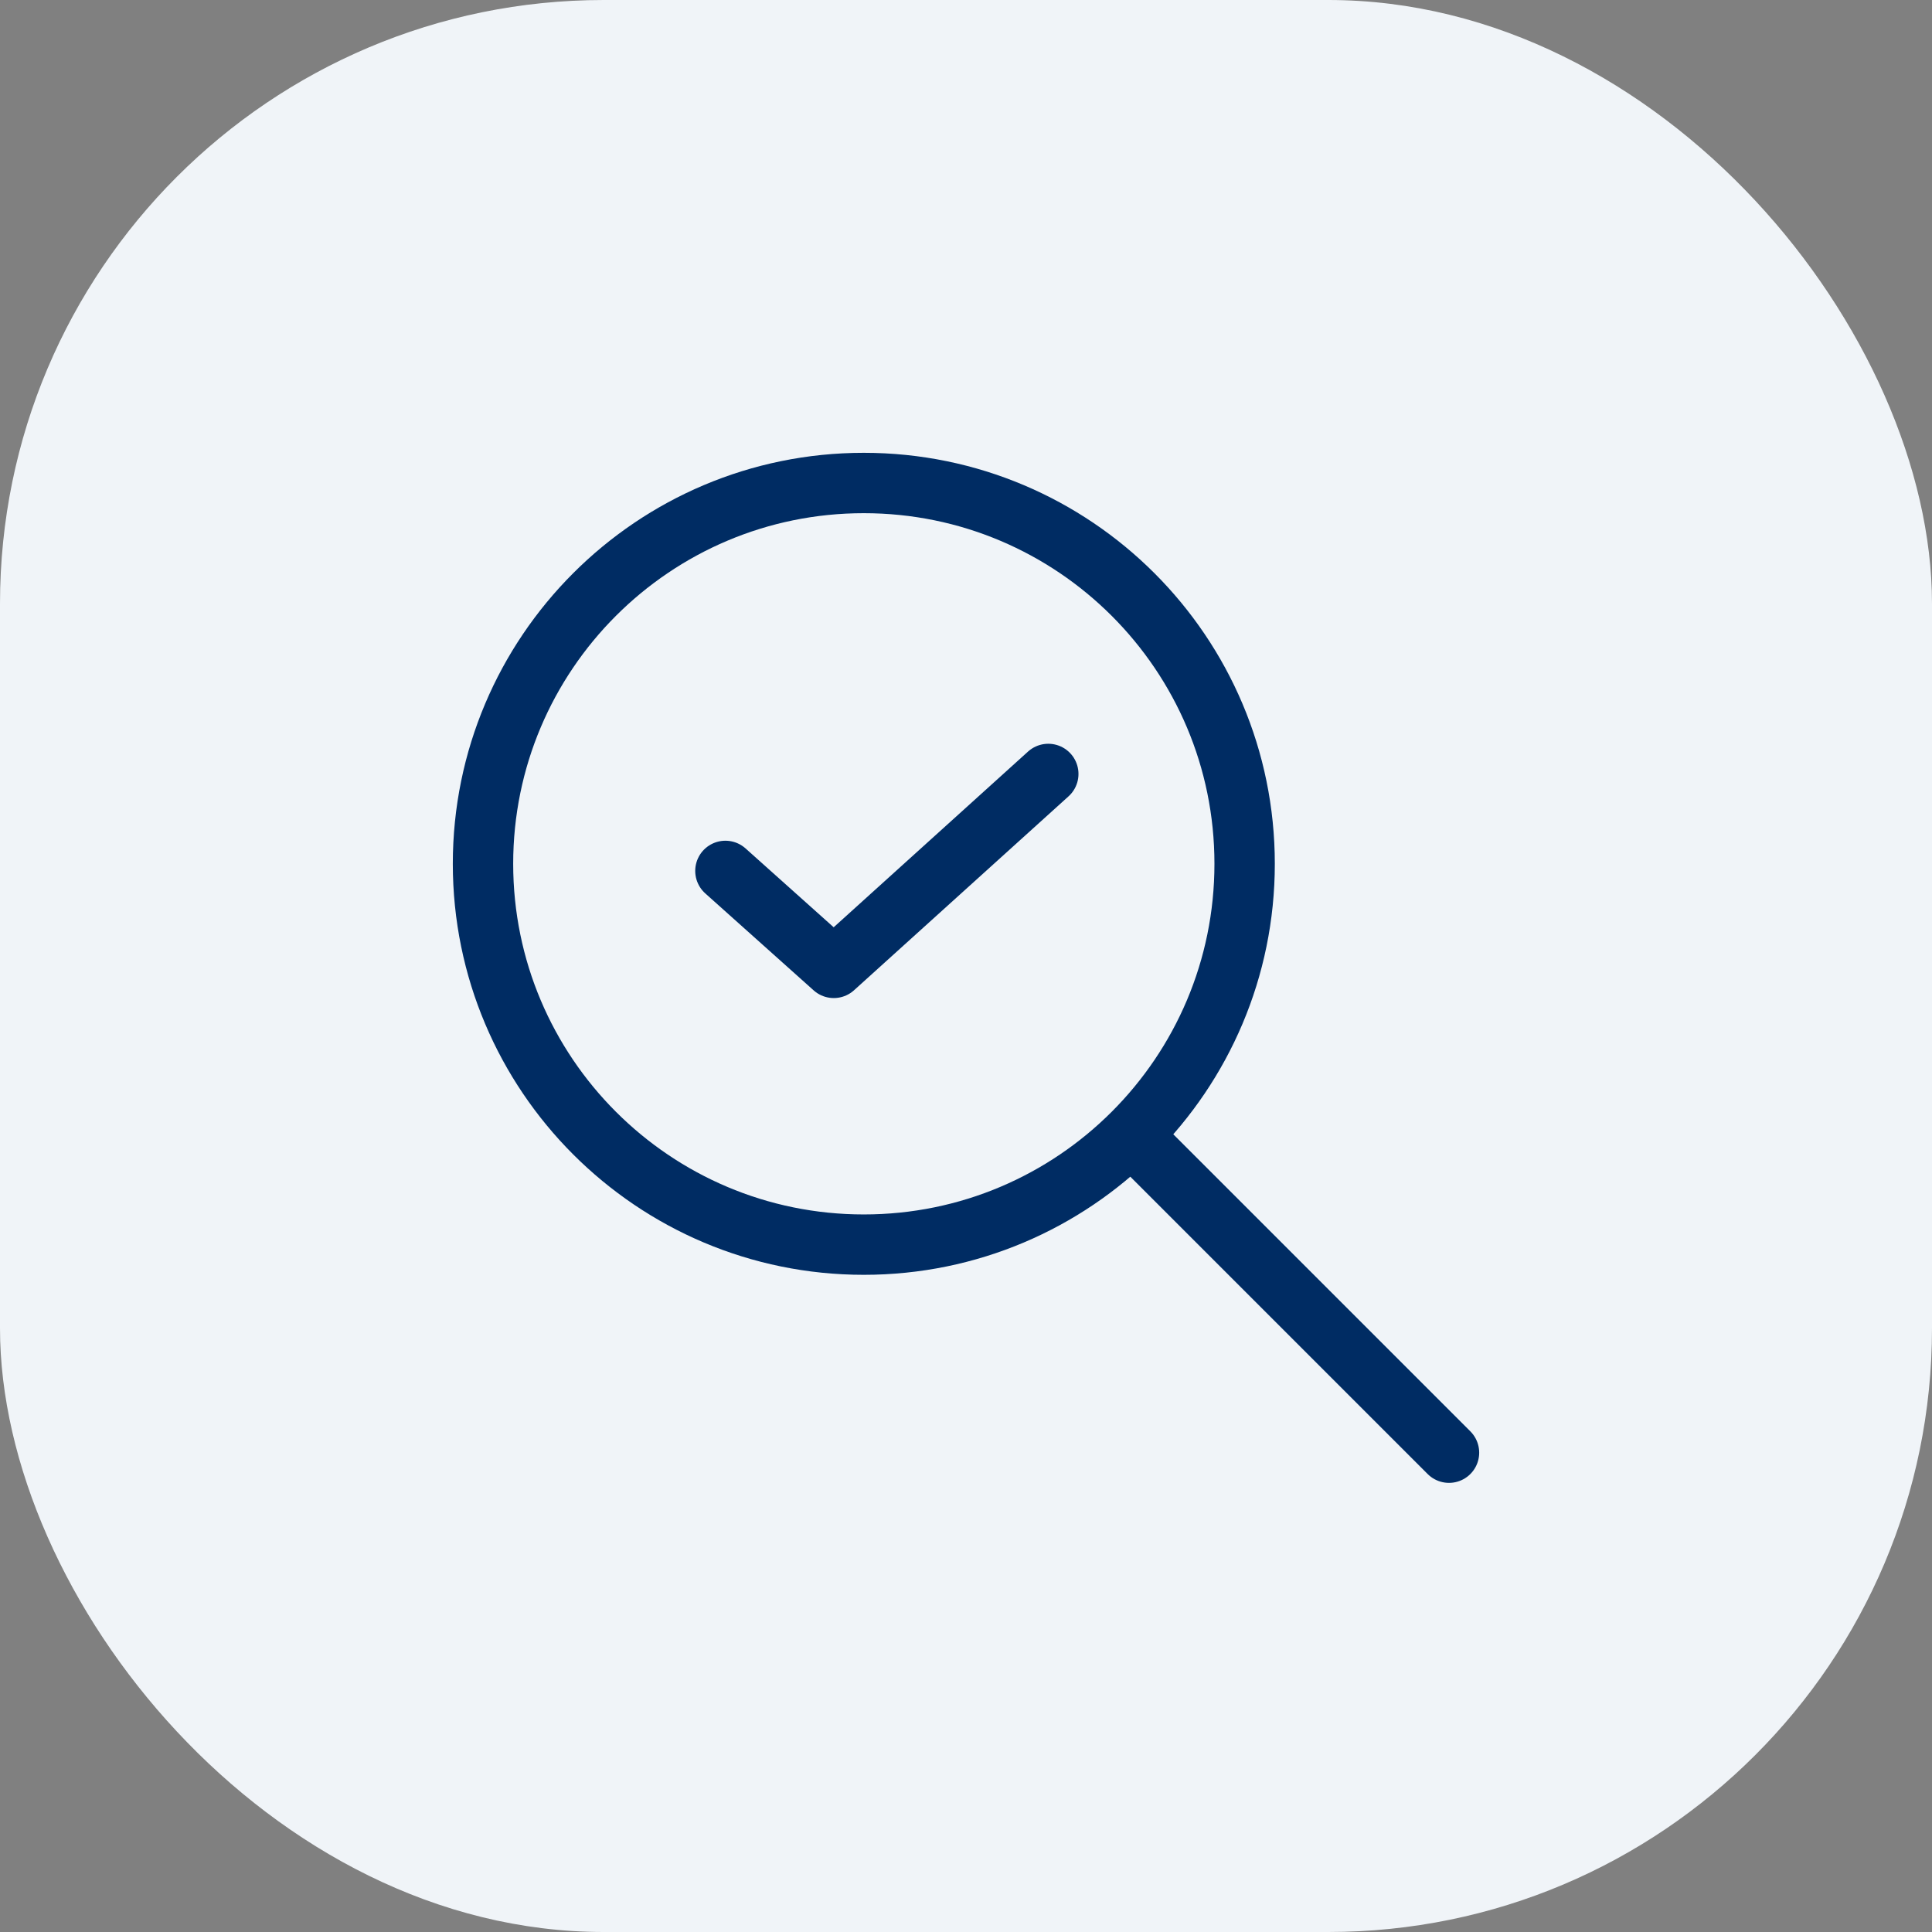
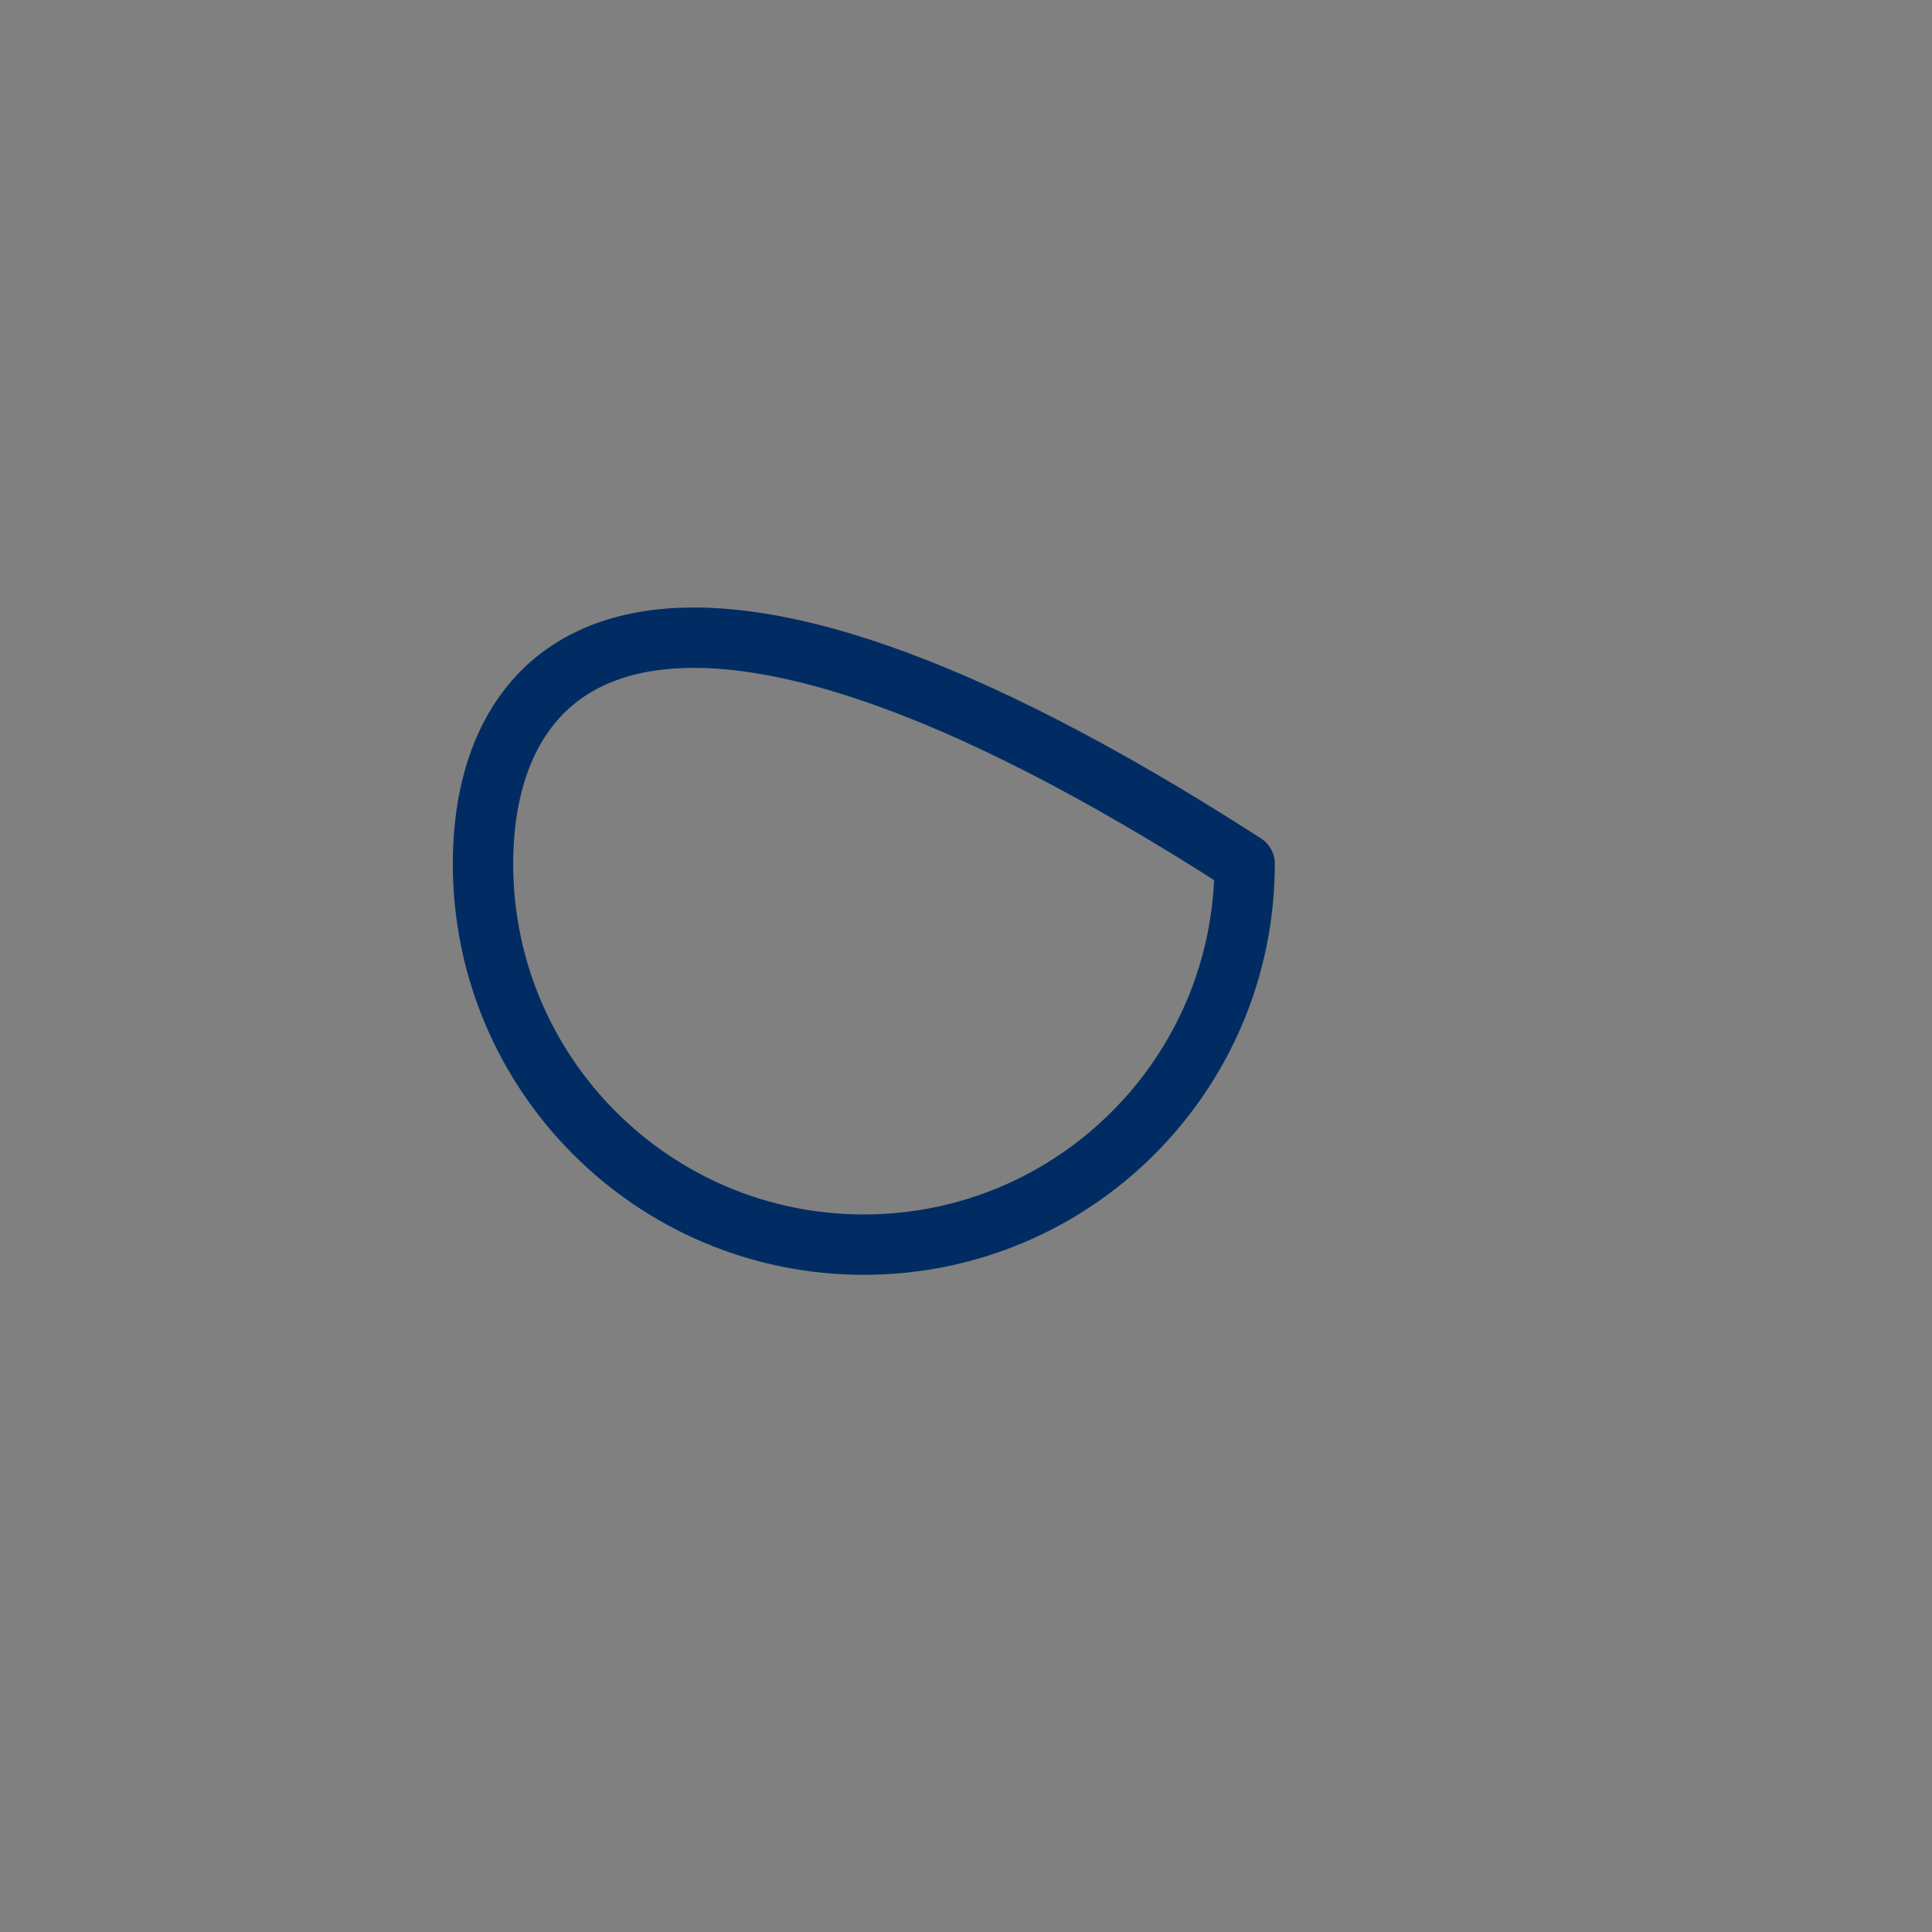
<svg xmlns="http://www.w3.org/2000/svg" width="32" height="32" viewBox="0 0 32 32" fill="none">
  <rect x="0" y="0" width="32" height="32" fill="#808080" stroke="none" />
-   <rect width="32" height="32" rx="10" fill="#F0F4F8" />
-   <path d="M12.015 14.425L13.81 16.031L17.363 12.819" stroke="#002C63" stroke-miterlimit="10" stroke-linecap="round" stroke-linejoin="round" />
-   <path d="M14.307 20.615C17.791 20.615 20.615 17.791 20.615 14.307C20.615 10.824 17.791 8 14.307 8C10.824 8 8 10.824 8 14.307C8 17.791 10.824 20.615 14.307 20.615Z" stroke="#002C63" stroke-miterlimit="10" stroke-linecap="round" stroke-linejoin="round" />
-   <path d="M24 24.061L18.78 18.841" stroke="#002C63" stroke-miterlimit="10" stroke-linecap="round" stroke-linejoin="round" />
+   <path d="M14.307 20.615C17.791 20.615 20.615 17.791 20.615 14.307C10.824 8 8 10.824 8 14.307C8 17.791 10.824 20.615 14.307 20.615Z" stroke="#002C63" stroke-miterlimit="10" stroke-linecap="round" stroke-linejoin="round" />
</svg>